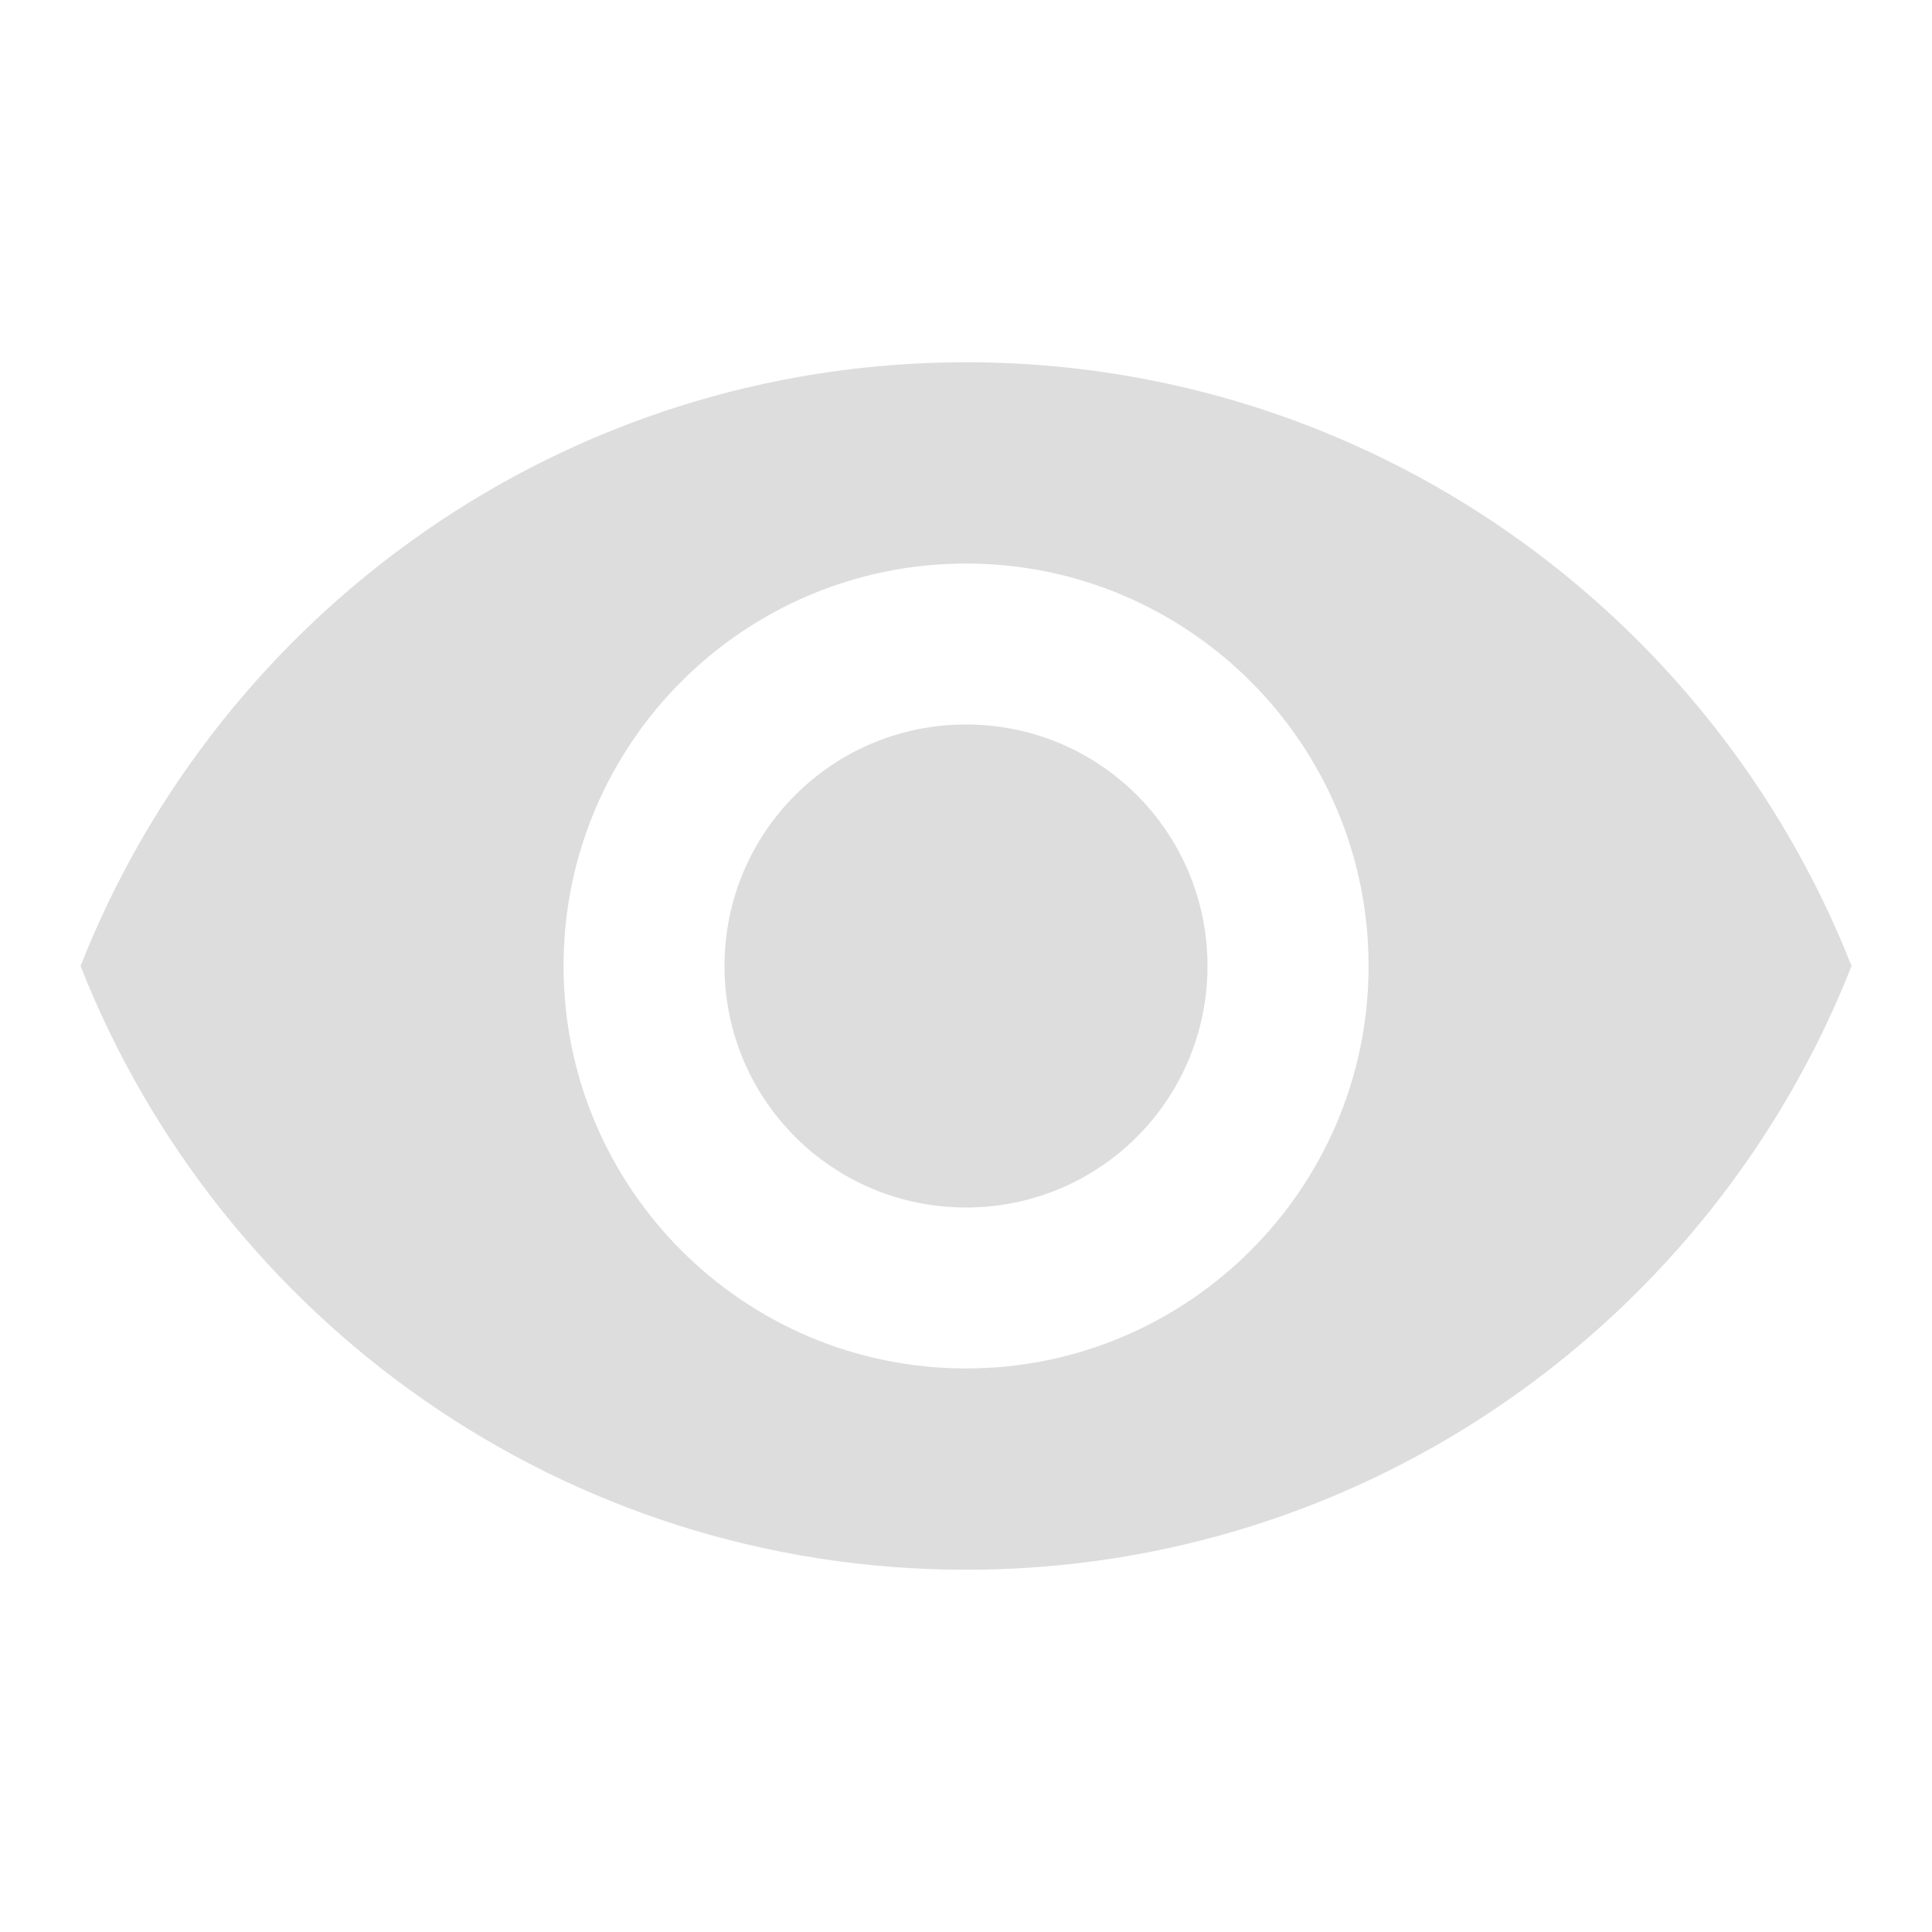
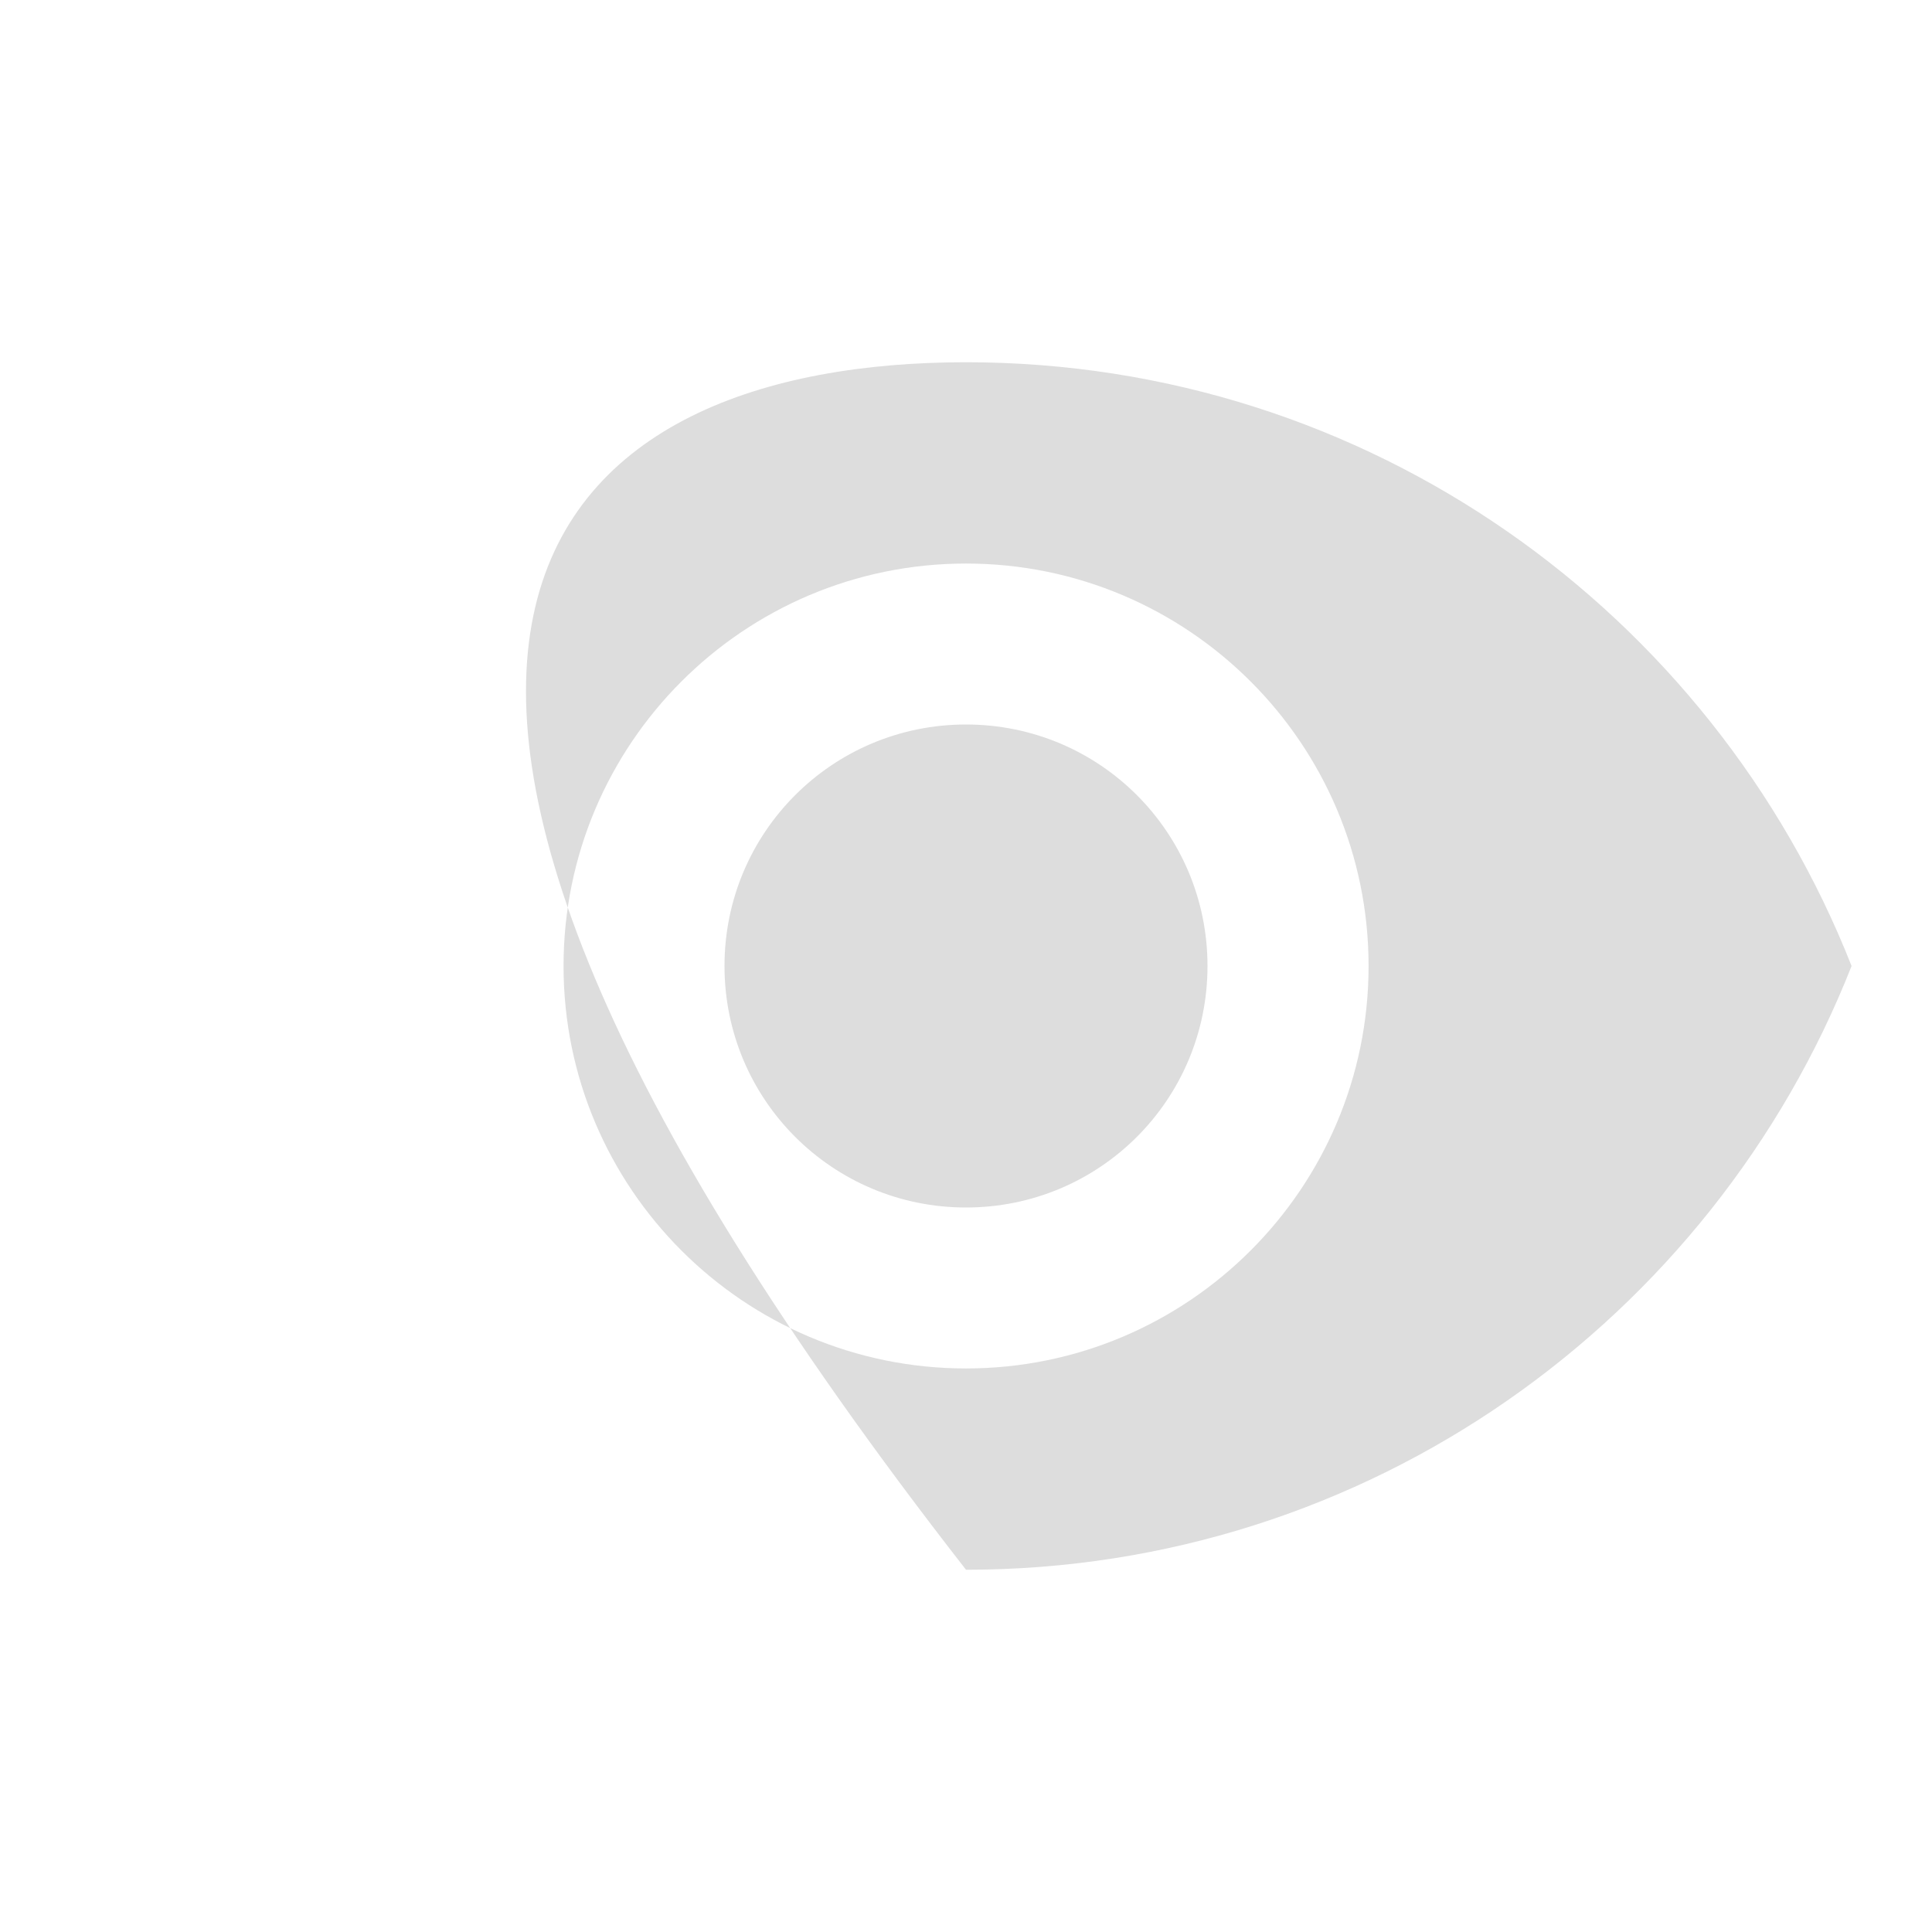
<svg xmlns="http://www.w3.org/2000/svg" width="16" height="16" viewBox="0 0 16 16" fill="none">
  <g id="ic:sharp-remove-red-eye">
-     <path id="Vector" d="M8 3C11.334 3 14.18 5.073 15.334 8C14.18 10.927 11.334 13 8 13C4.667 13 1.82 10.927 0.667 8C1.82 5.073 4.667 3 8 3ZM8 11.333C9.84 11.333 11.334 9.84 11.334 8C11.334 6.16 9.84 4.667 8 4.667C6.16 4.667 4.667 6.16 4.667 8C4.667 9.84 6.16 11.333 8 11.333ZM8 6C9.107 6 10 6.893 10 8C10 9.107 9.107 10 8 10C6.894 10 6 9.107 6 8C6 6.893 6.894 6 8 6Z" fill="#DDDDDD" />
+     <path id="Vector" d="M8 3C11.334 3 14.18 5.073 15.334 8C14.18 10.927 11.334 13 8 13C1.82 5.073 4.667 3 8 3ZM8 11.333C9.84 11.333 11.334 9.84 11.334 8C11.334 6.16 9.84 4.667 8 4.667C6.16 4.667 4.667 6.16 4.667 8C4.667 9.84 6.16 11.333 8 11.333ZM8 6C9.107 6 10 6.893 10 8C10 9.107 9.107 10 8 10C6.894 10 6 9.107 6 8C6 6.893 6.894 6 8 6Z" fill="#DDDDDD" />
  </g>
</svg>